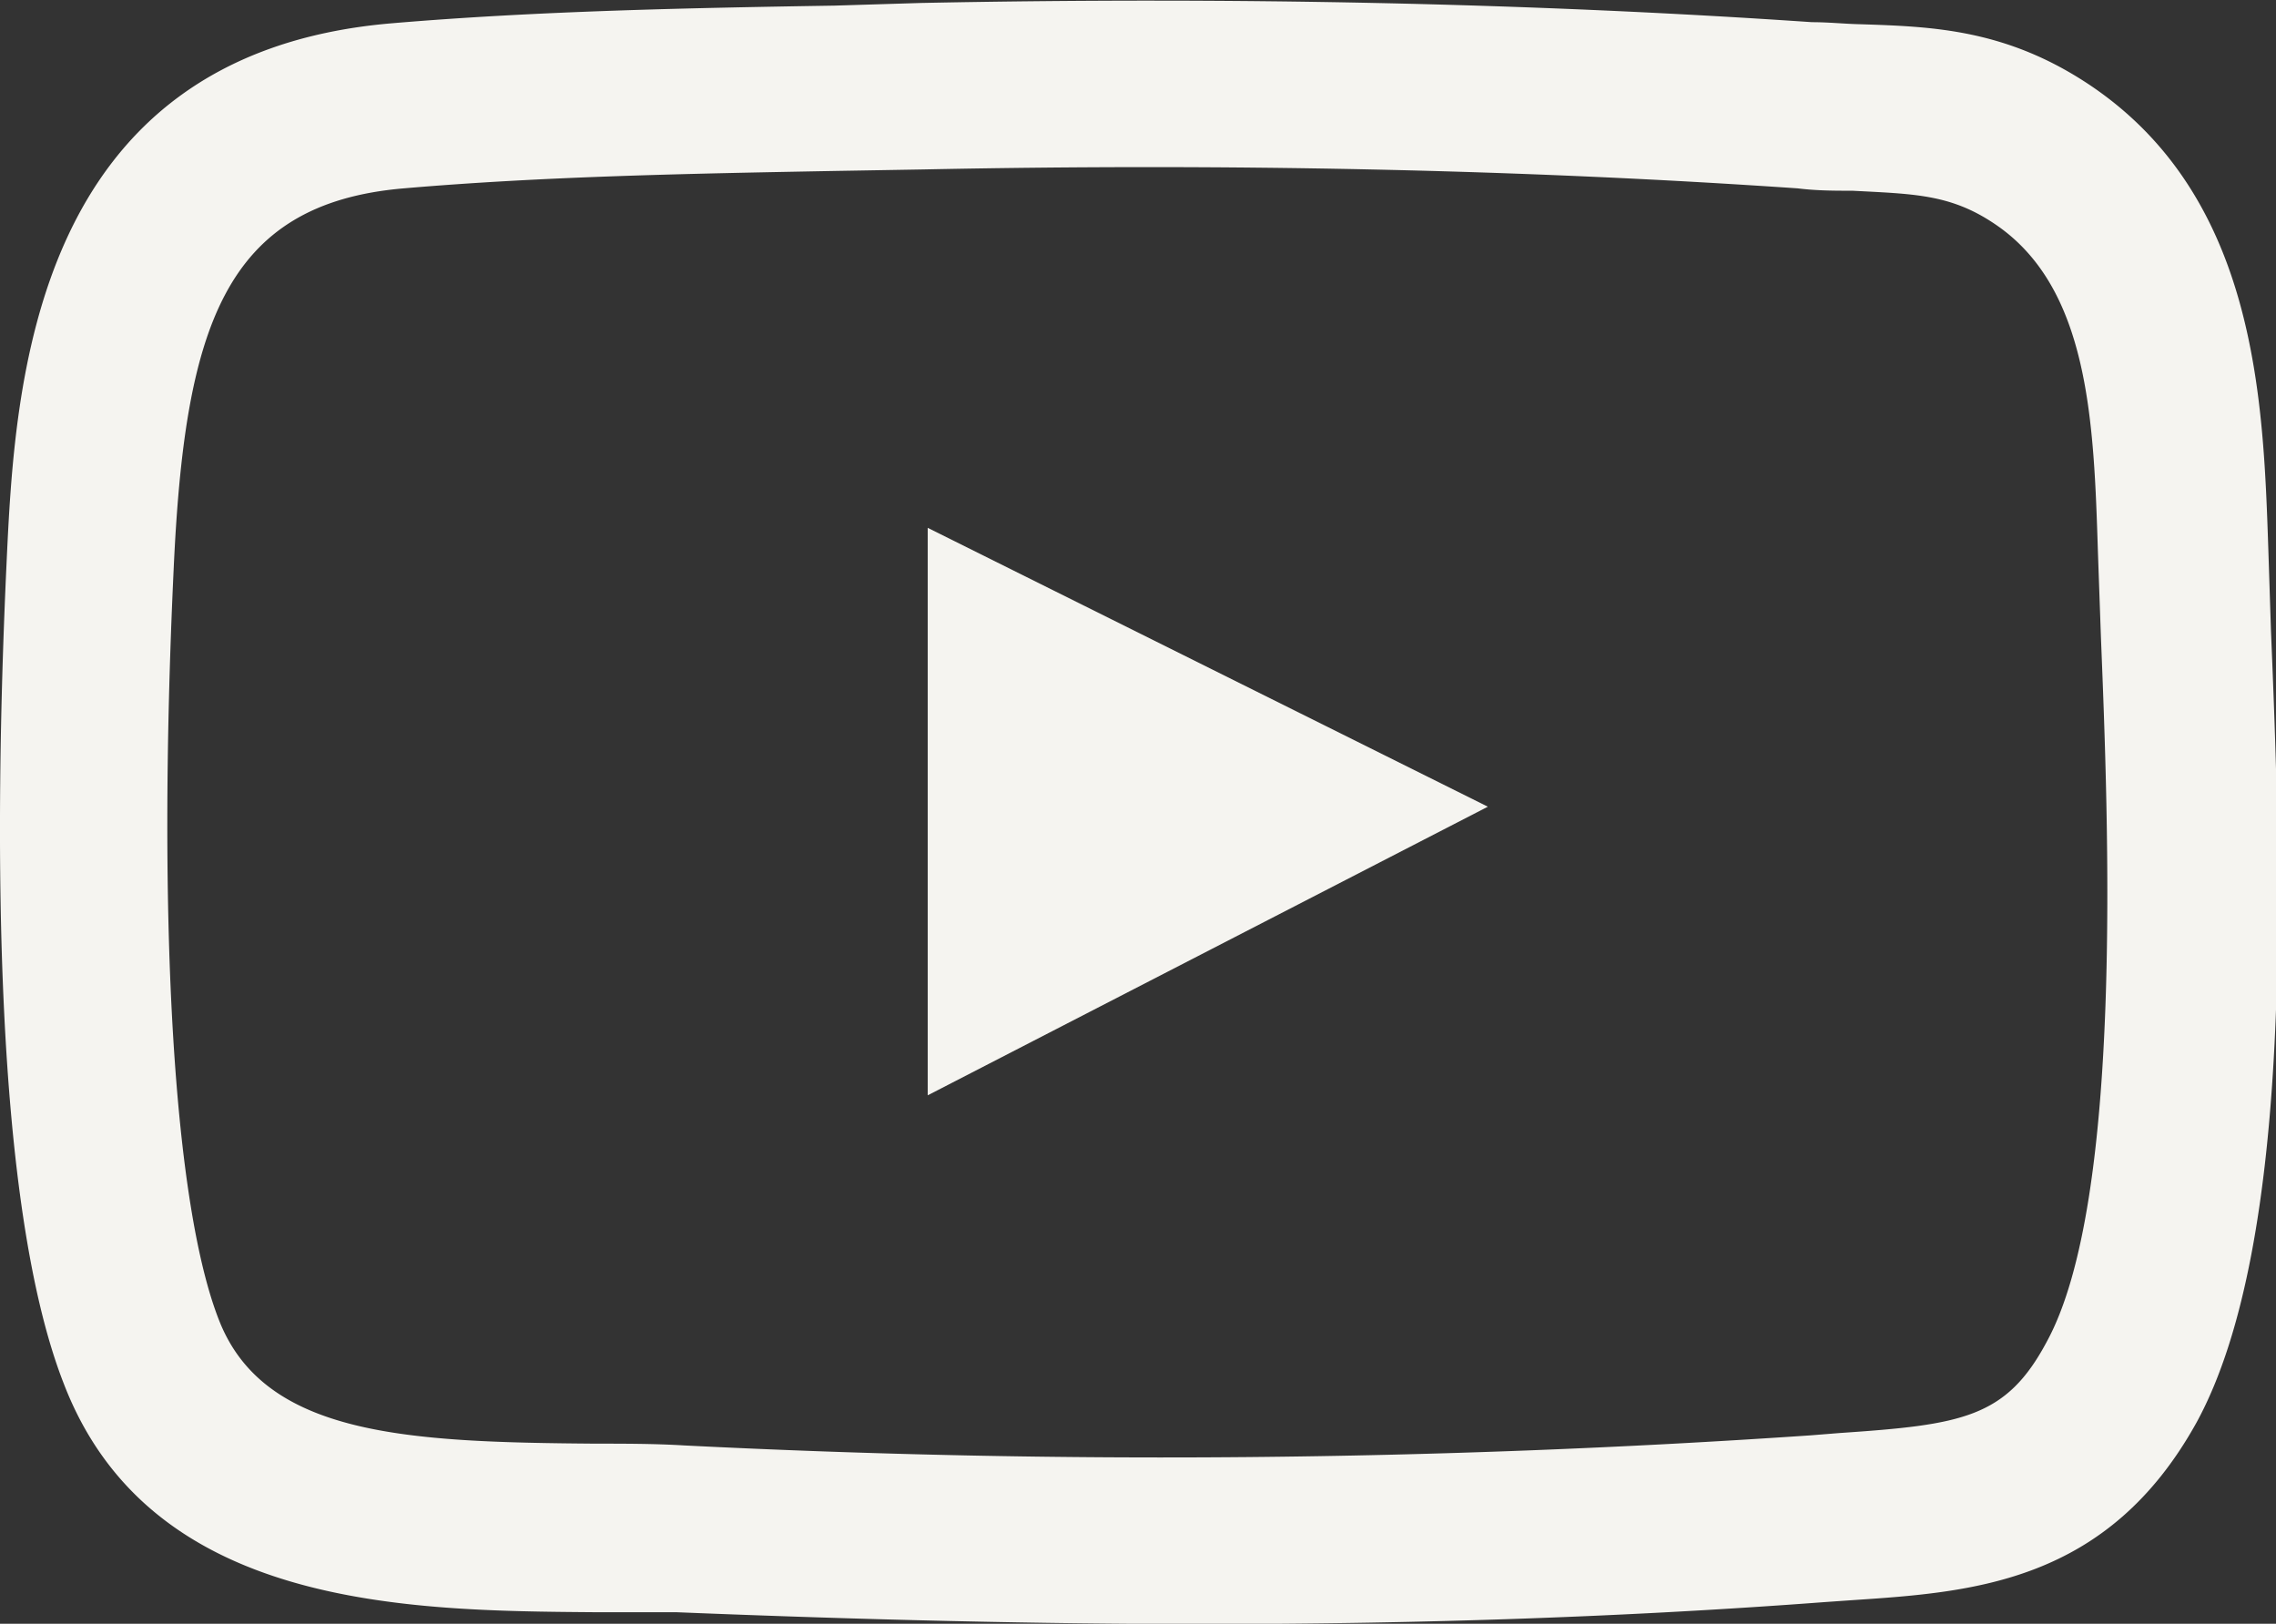
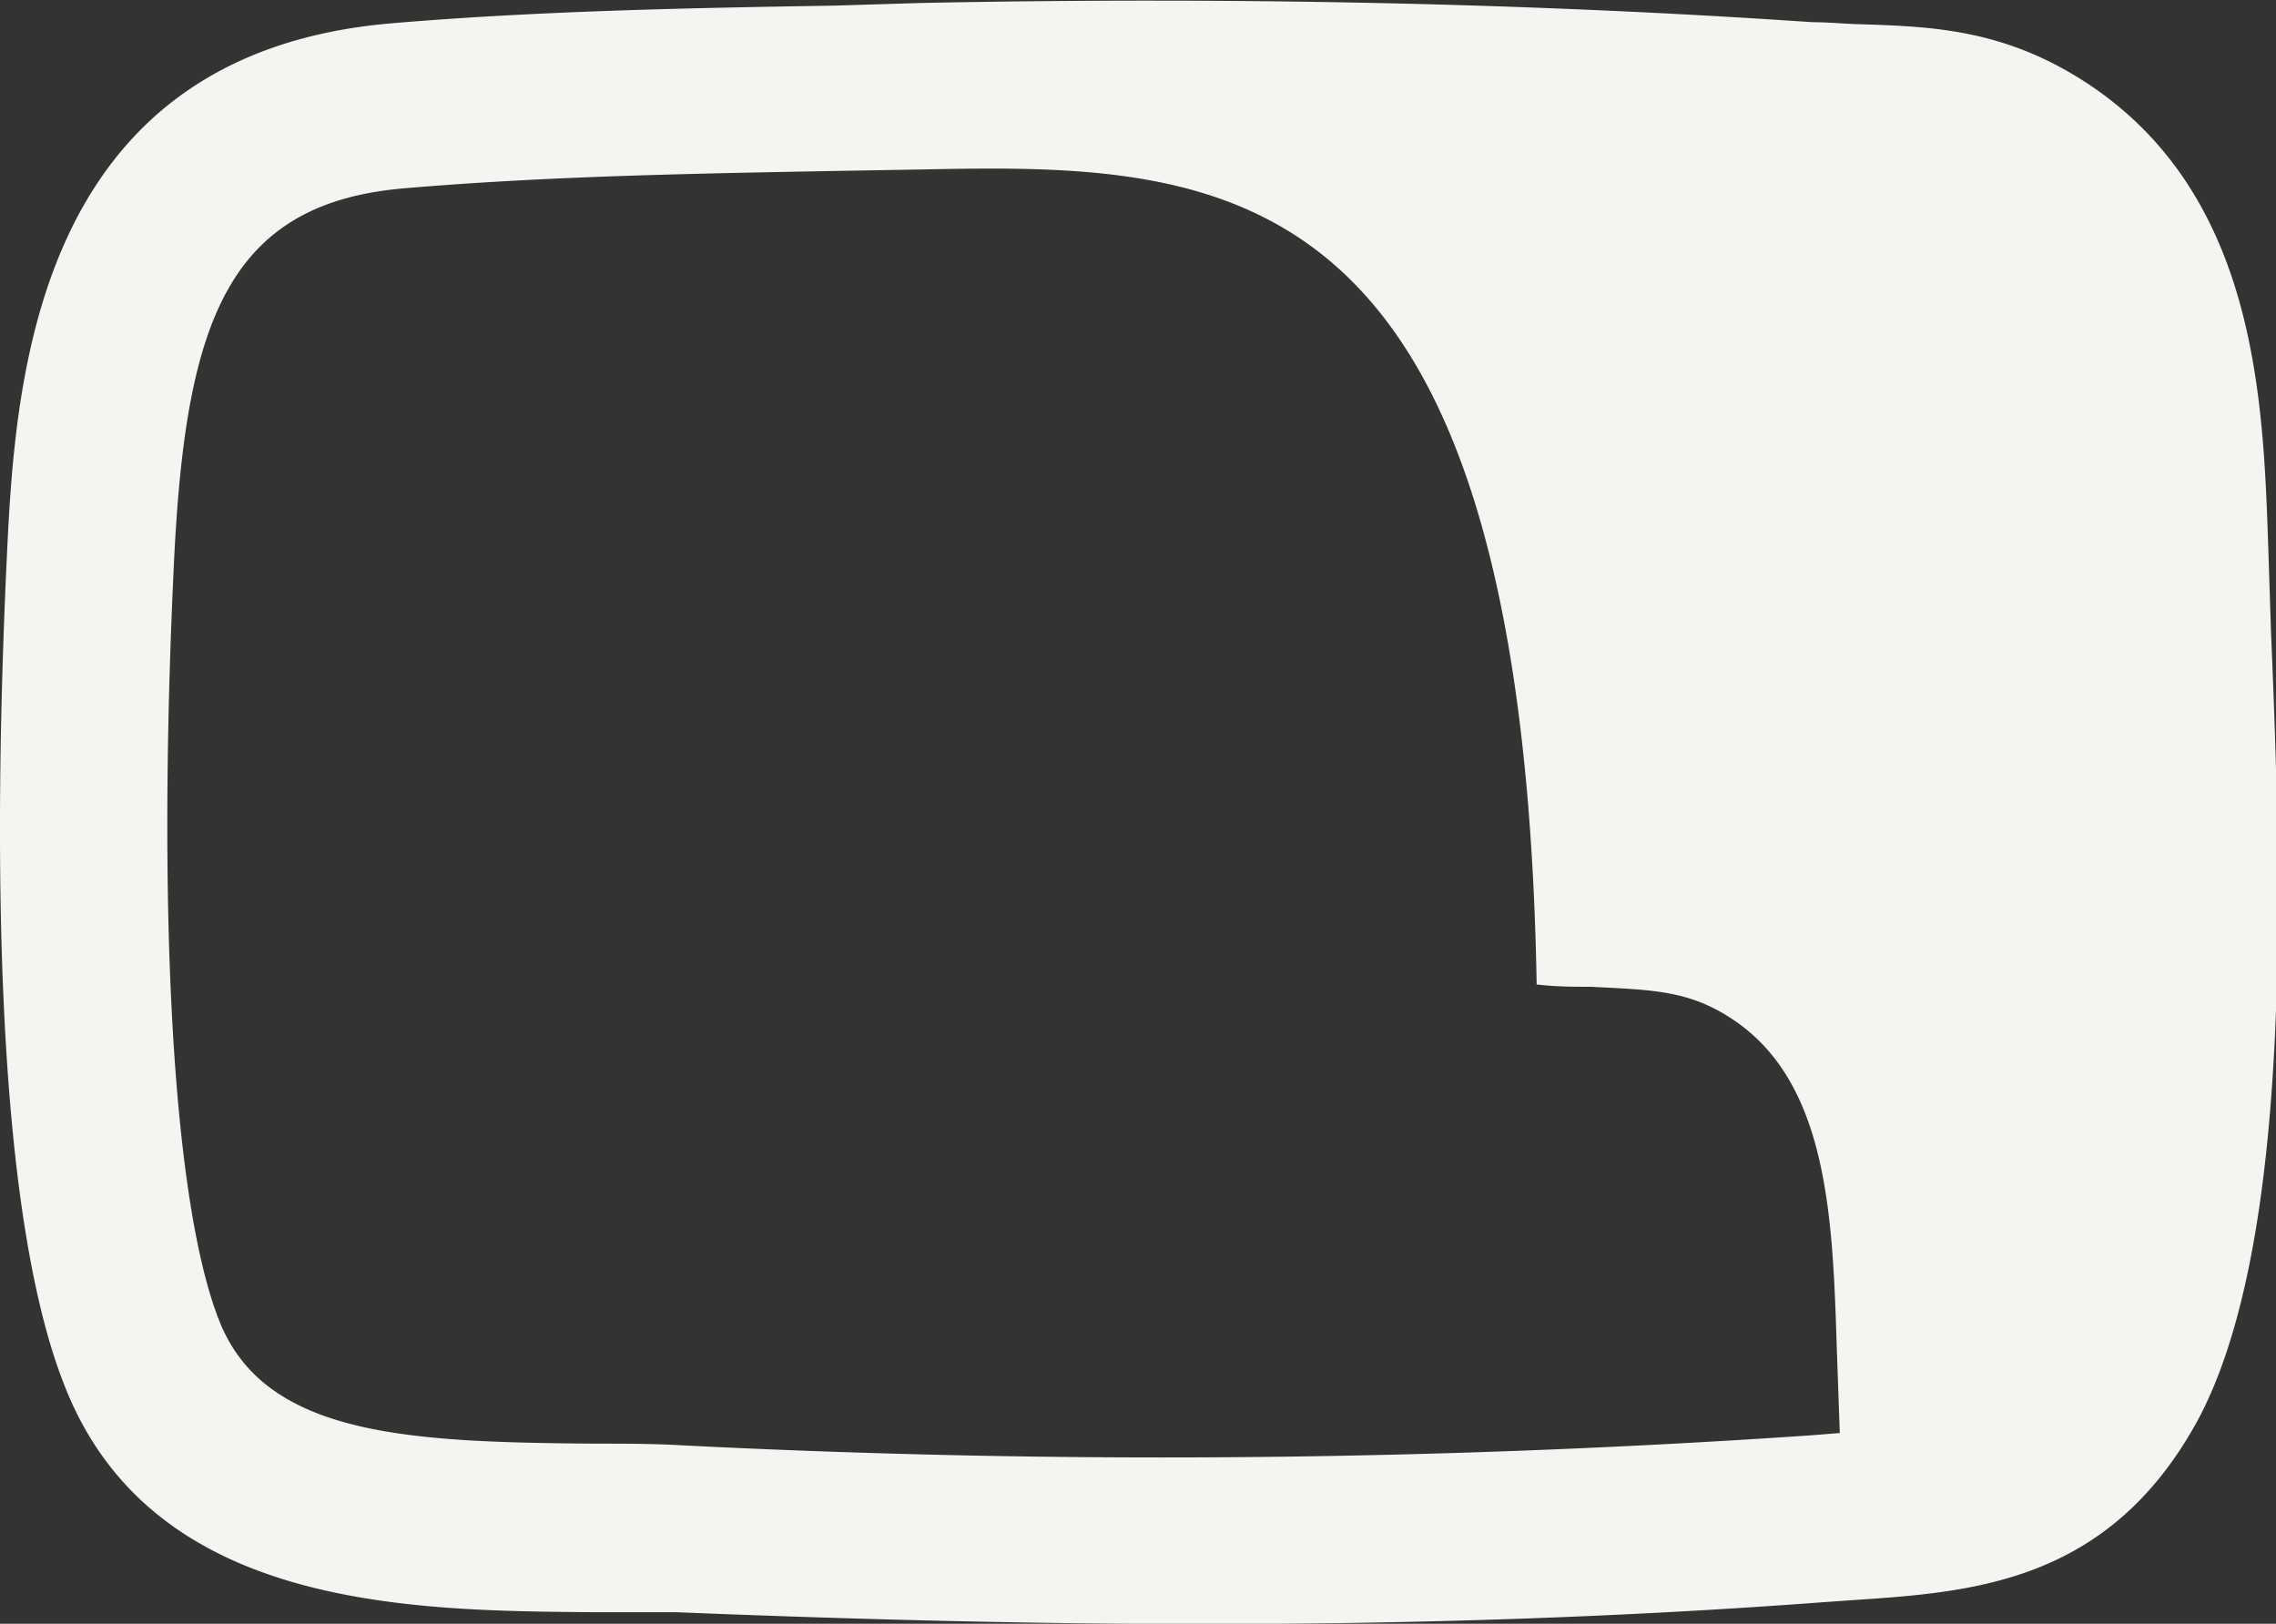
<svg xmlns="http://www.w3.org/2000/svg" id="Layer_1" data-name="Layer 1" viewBox="0 0 76.96 54.91">
  <rect x="0" y="0" width="76.96" height="54.91" fill="#333333" stroke="none" />
  <defs>
    <style>.cls-1{fill:#f5f4f0;}</style>
  </defs>
-   <path class="cls-1" d="M145.57,171.82c-5.53,0-11.44-.14-17.86-.4-.87,0-1.8,0-2.77,0-6.31-.05-15-.12-17.93-7.72-2.38-6.07-2.37-18.43-1.94-27.72.28-6,.8-17.24,13-18.29,4.94-.42,10.06-.52,15-.6L136,117c10.48-.21,20.61,0,30.12.65.57,0,1.12.06,1.65.07,2.42.08,4.93.16,7.78,2.08,5.62,3.8,5.83,10.66,6,15.66l.09,2.77c.32,7.72.84,20.64-2.52,26.78-3,5.41-7.55,5.73-11.6,6l-1,.07C160,171.57,153.11,171.82,145.57,171.82Zm-9.5-49.19-2.94.05c-4.86.09-9.88.18-14.63.59-6.1.52-7.41,4.76-7.78,12.92-.56,12,0,21.5,1.55,25.39s6.41,4.09,12.71,4.14c1,0,2,0,3,.06a321.81,321.81,0,0,0,38.08-.34l1-.08c4.13-.28,5.63-.51,7-3.09,2.6-4.76,2.08-17.64,1.83-23.83l-.1-2.83c-.14-4.41-.28-9-3.51-11.15-1.49-1-2.73-1-4.79-1.11-.59,0-1.21,0-1.85-.08C156.34,122.63,146.38,122.42,136.07,122.63Z" transform="translate(-104.85 -116.9)" />
-   <polygon class="cls-1" points="31.37 17.85 31.37 37.04 50.31 27.28 31.37 17.85" />
+   <path class="cls-1" d="M145.57,171.82c-5.53,0-11.44-.14-17.86-.4-.87,0-1.8,0-2.77,0-6.31-.05-15-.12-17.93-7.72-2.38-6.07-2.37-18.43-1.94-27.72.28-6,.8-17.24,13-18.29,4.94-.42,10.06-.52,15-.6L136,117c10.48-.21,20.61,0,30.12.65.57,0,1.12.06,1.65.07,2.42.08,4.93.16,7.78,2.08,5.62,3.8,5.83,10.66,6,15.66l.09,2.77c.32,7.72.84,20.64-2.52,26.78-3,5.41-7.55,5.73-11.6,6l-1,.07C160,171.57,153.11,171.82,145.57,171.82Zm-9.5-49.19-2.94.05c-4.86.09-9.88.18-14.63.59-6.1.52-7.41,4.76-7.78,12.92-.56,12,0,21.5,1.55,25.39s6.41,4.09,12.71,4.14c1,0,2,0,3,.06a321.81,321.81,0,0,0,38.08-.34l1-.08l-.1-2.83c-.14-4.41-.28-9-3.51-11.15-1.49-1-2.73-1-4.79-1.11-.59,0-1.21,0-1.85-.08C156.34,122.63,146.38,122.42,136.07,122.63Z" transform="translate(-104.85 -116.9)" />
</svg>